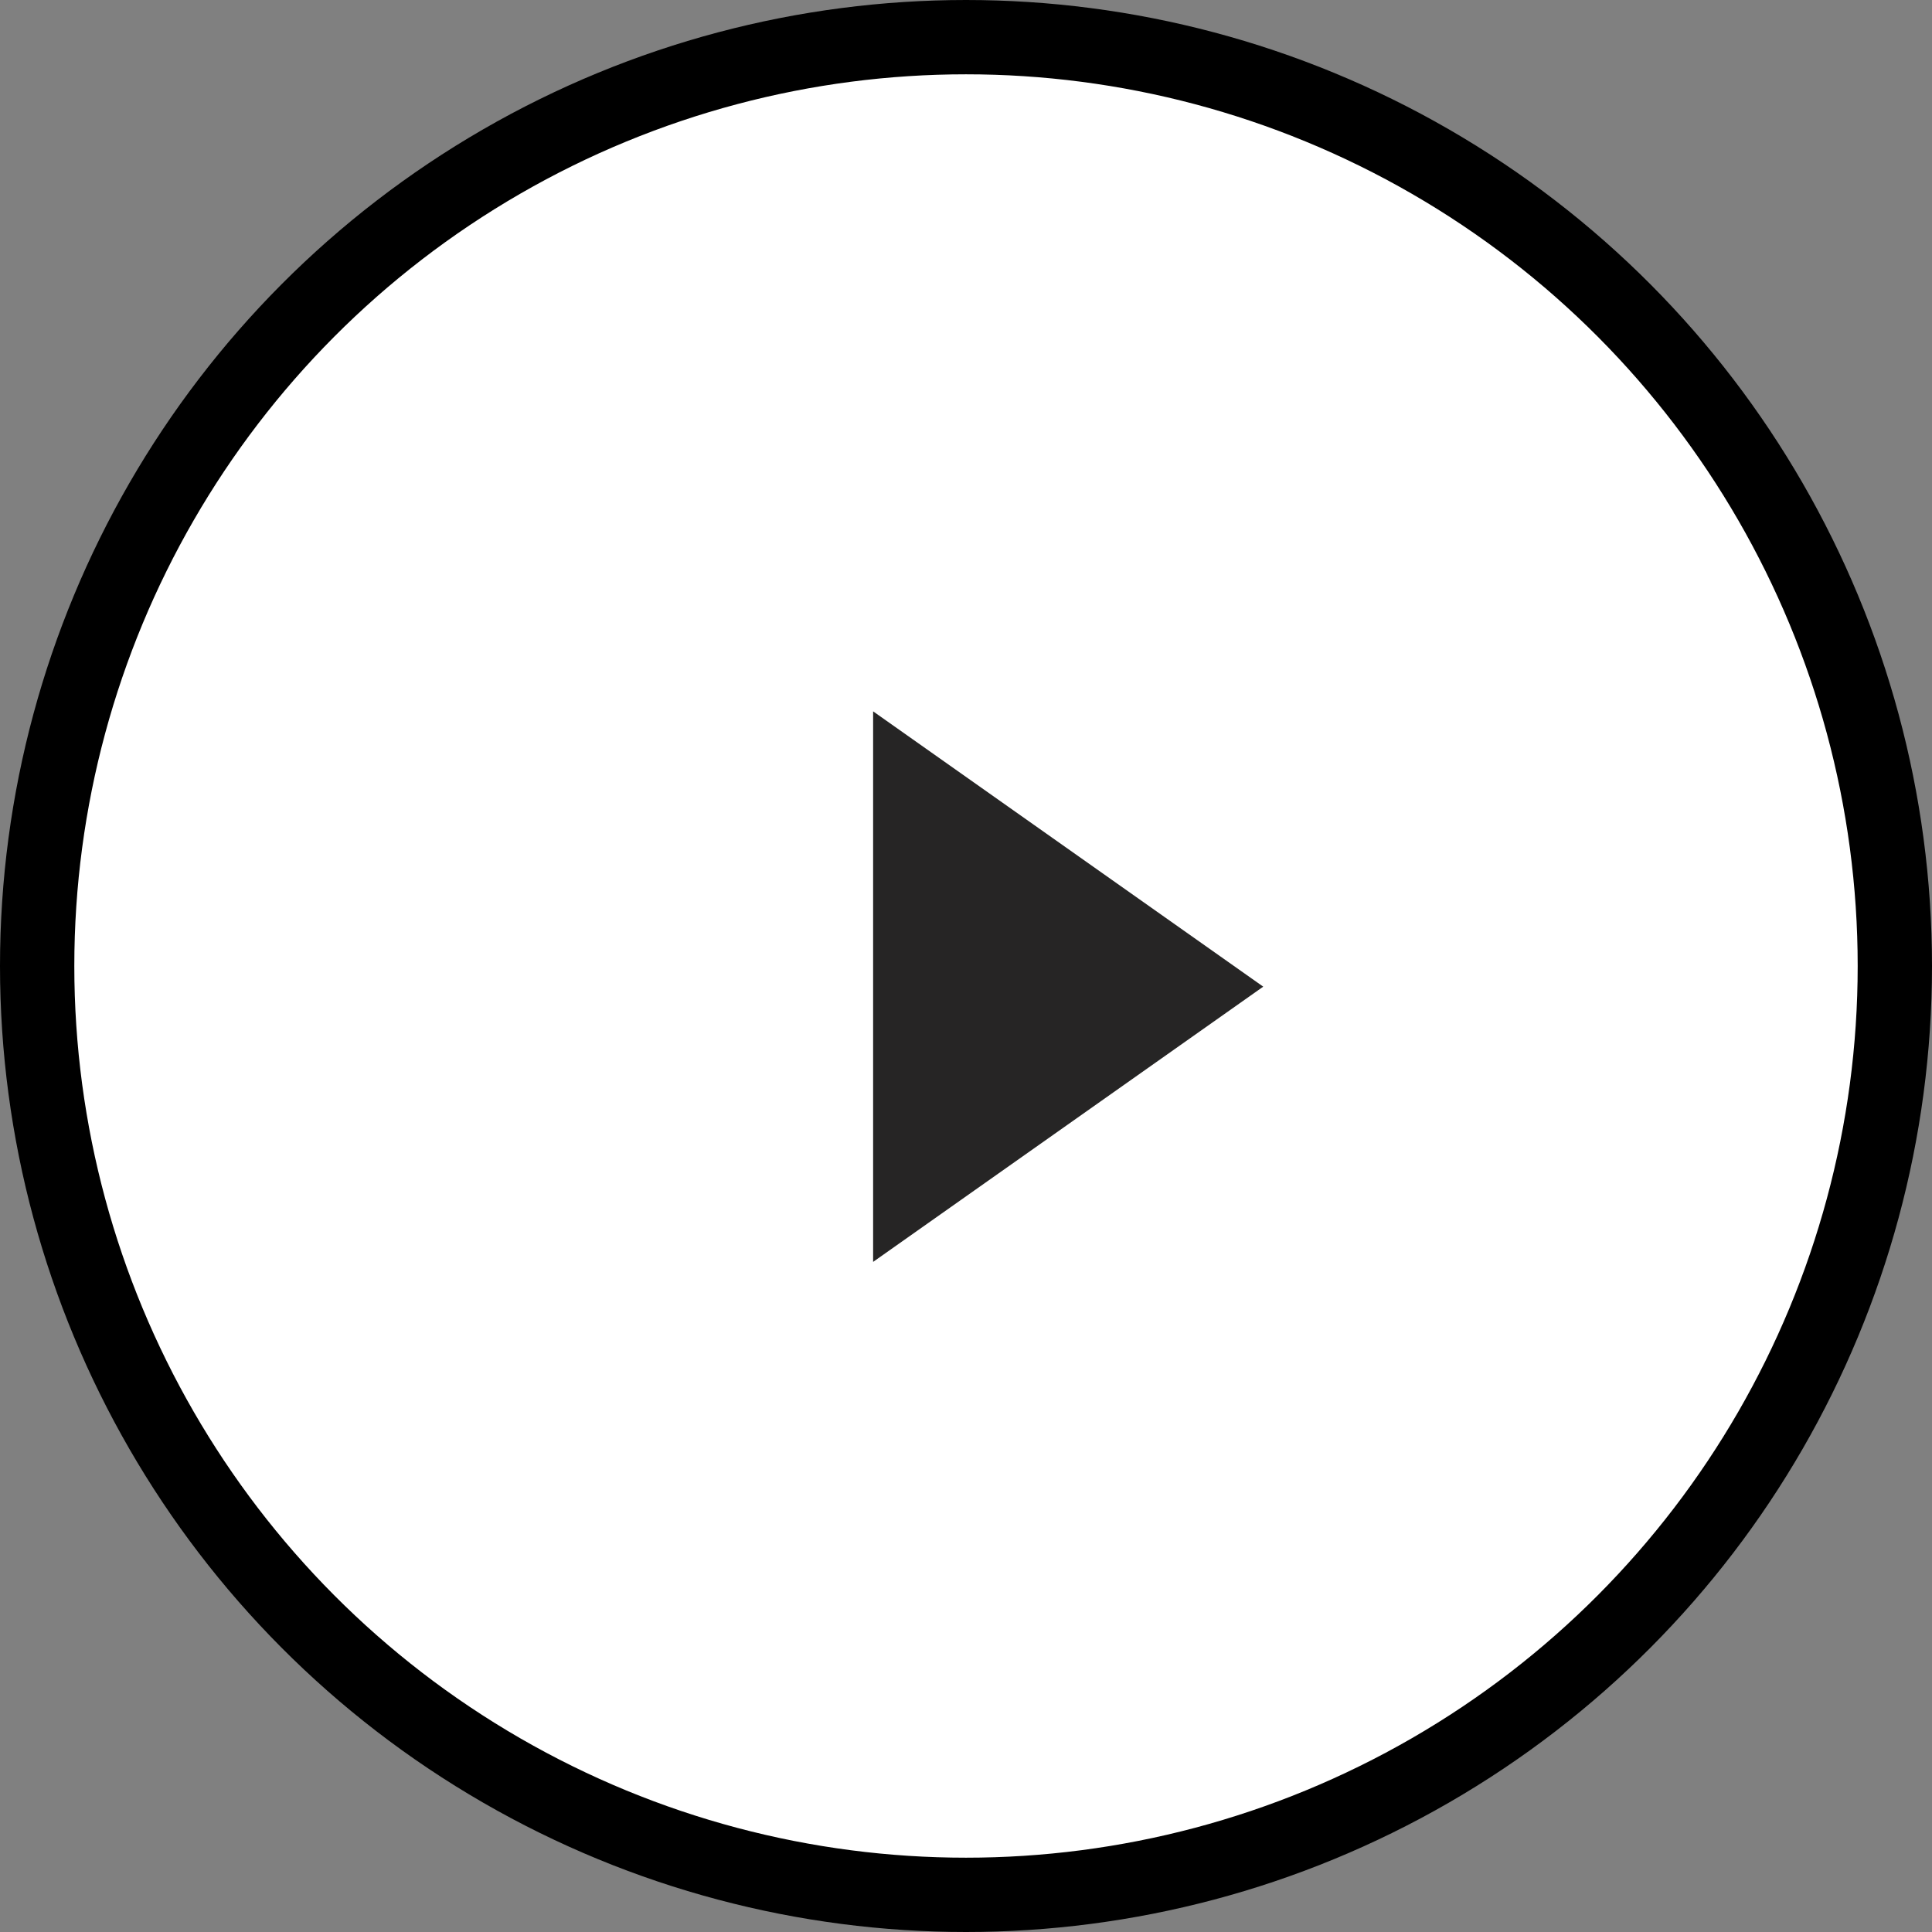
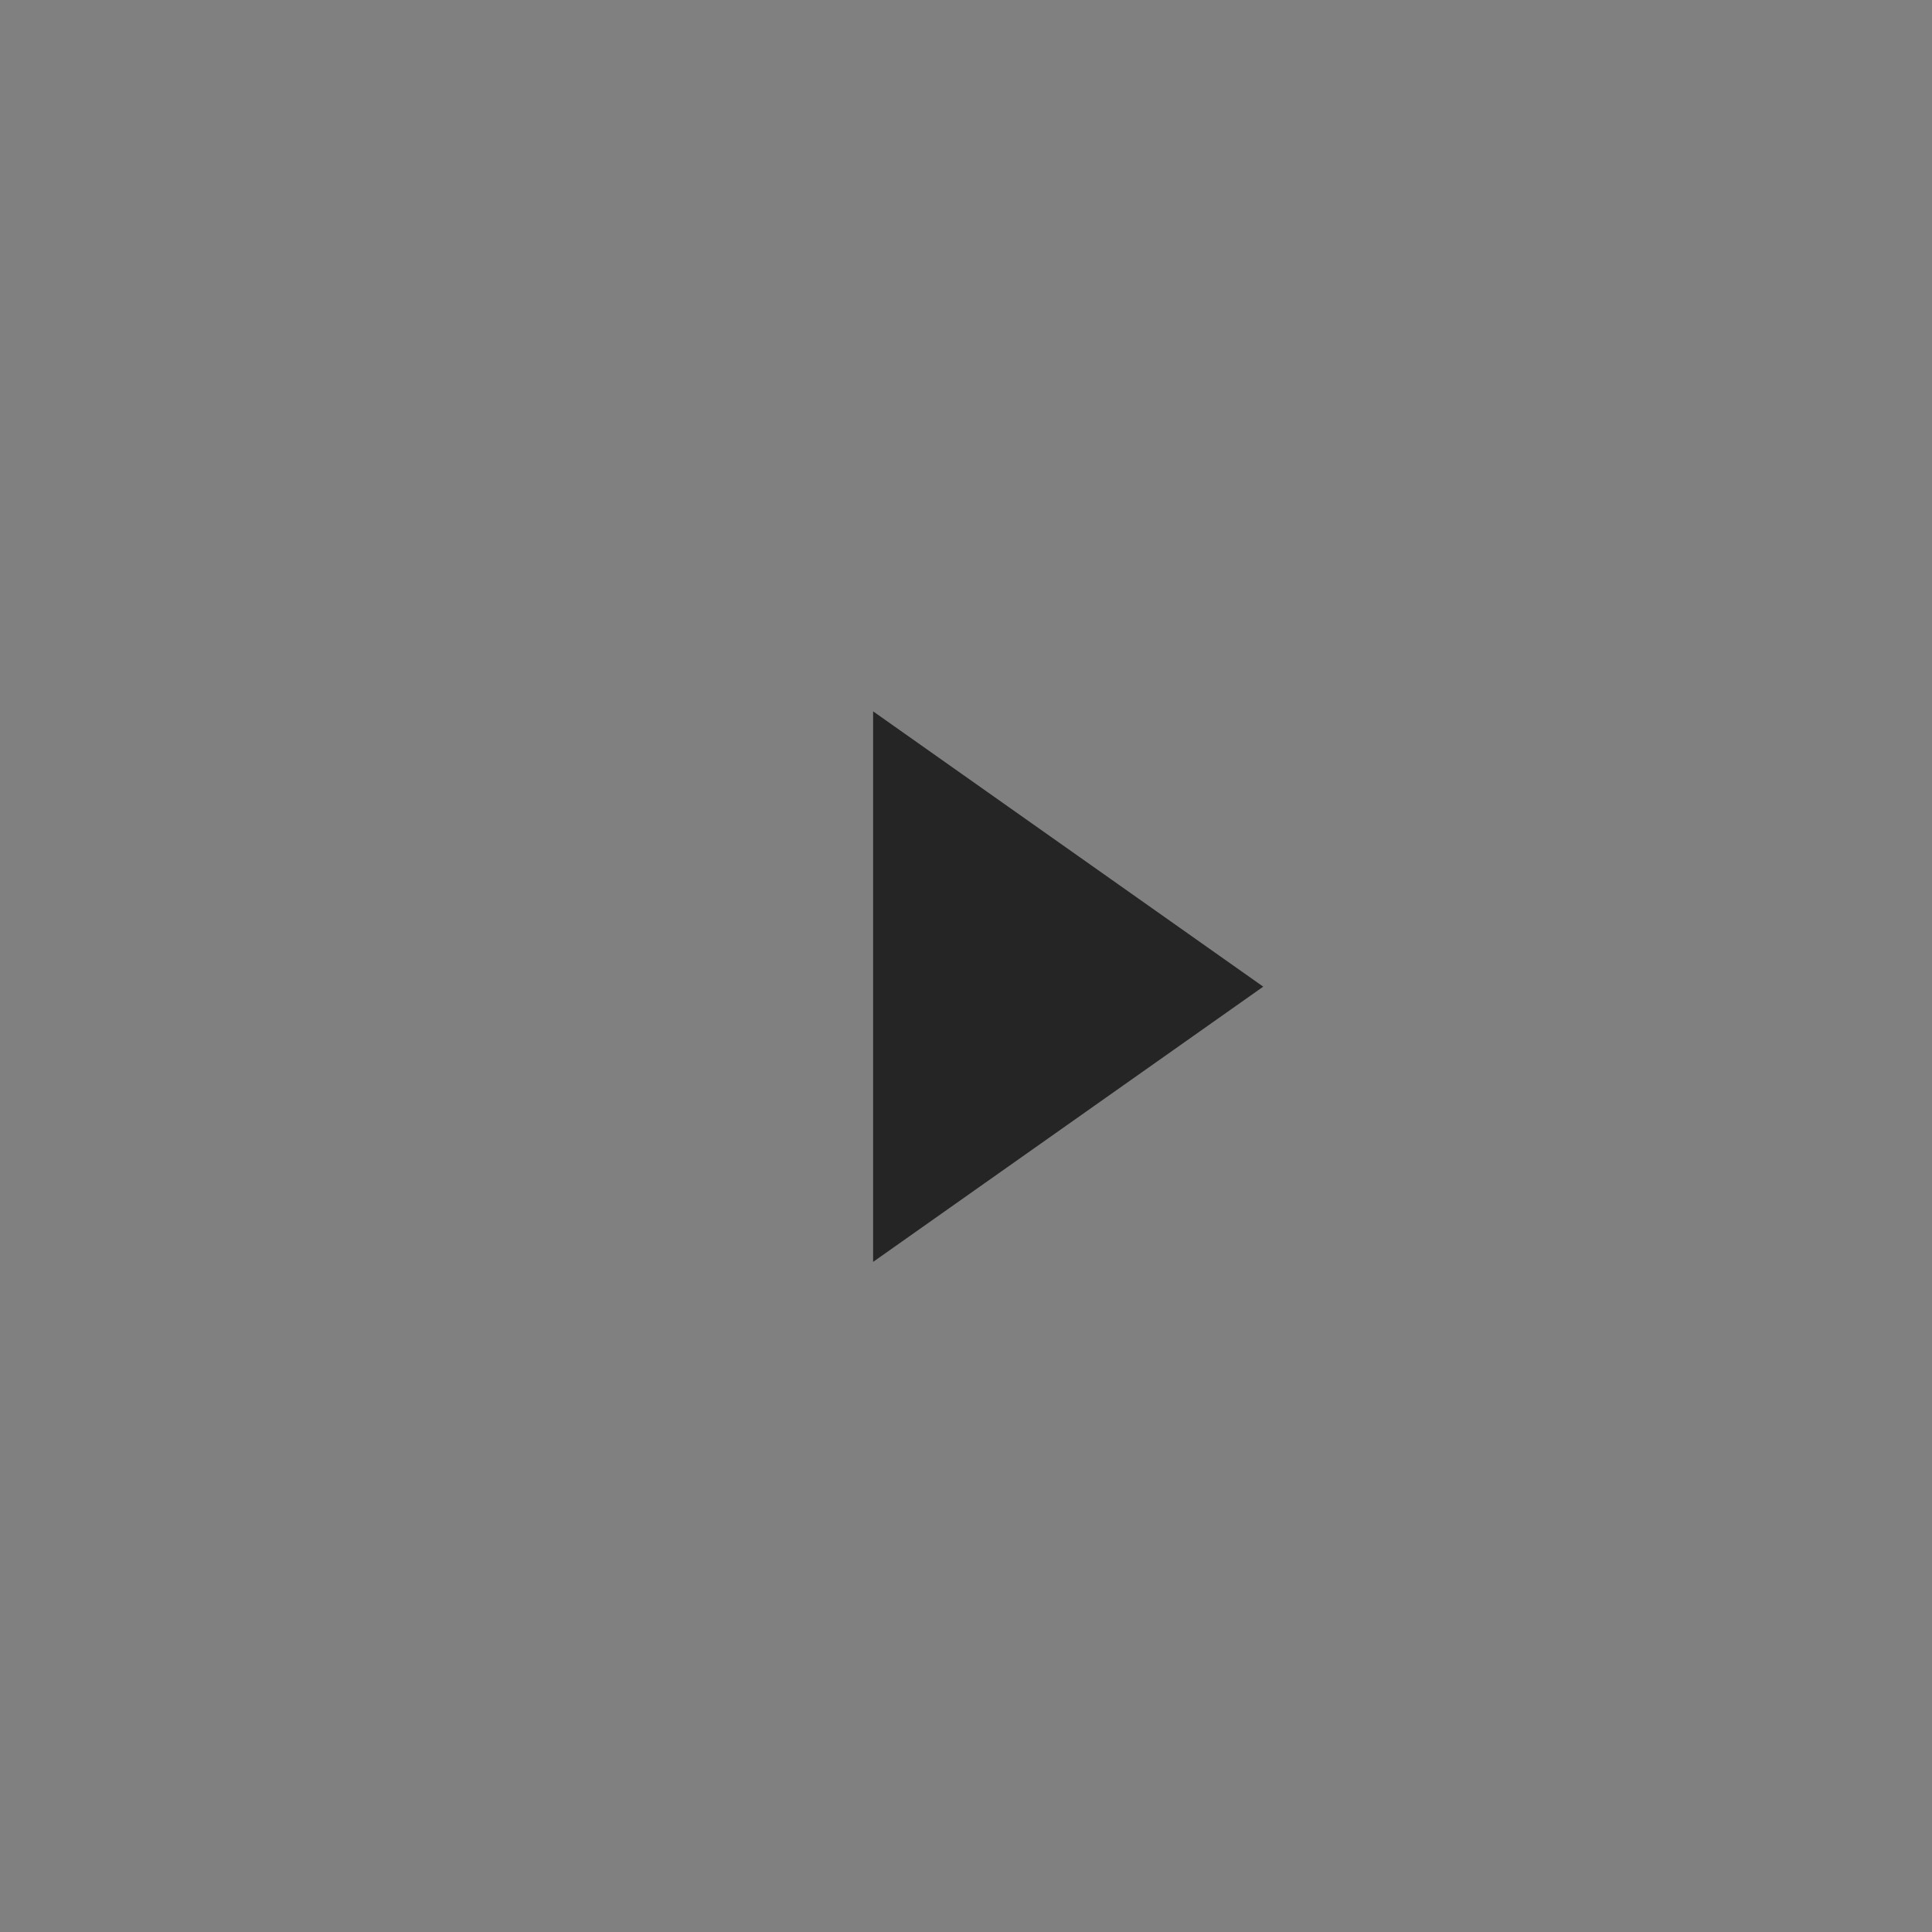
<svg xmlns="http://www.w3.org/2000/svg" width="26" height="26" viewBox="0 0 26 26" fill="none">
  <rect x="0" y="0" width="26" height="26" fill="#808080" stroke="none" />
-   <circle cx="13" cy="13" r="12.5" fill="white" stroke="black" />
  <path d="M17 13.278L11.75 16.982L11.75 9.573L17 13.278Z" fill="#262525" />
</svg>